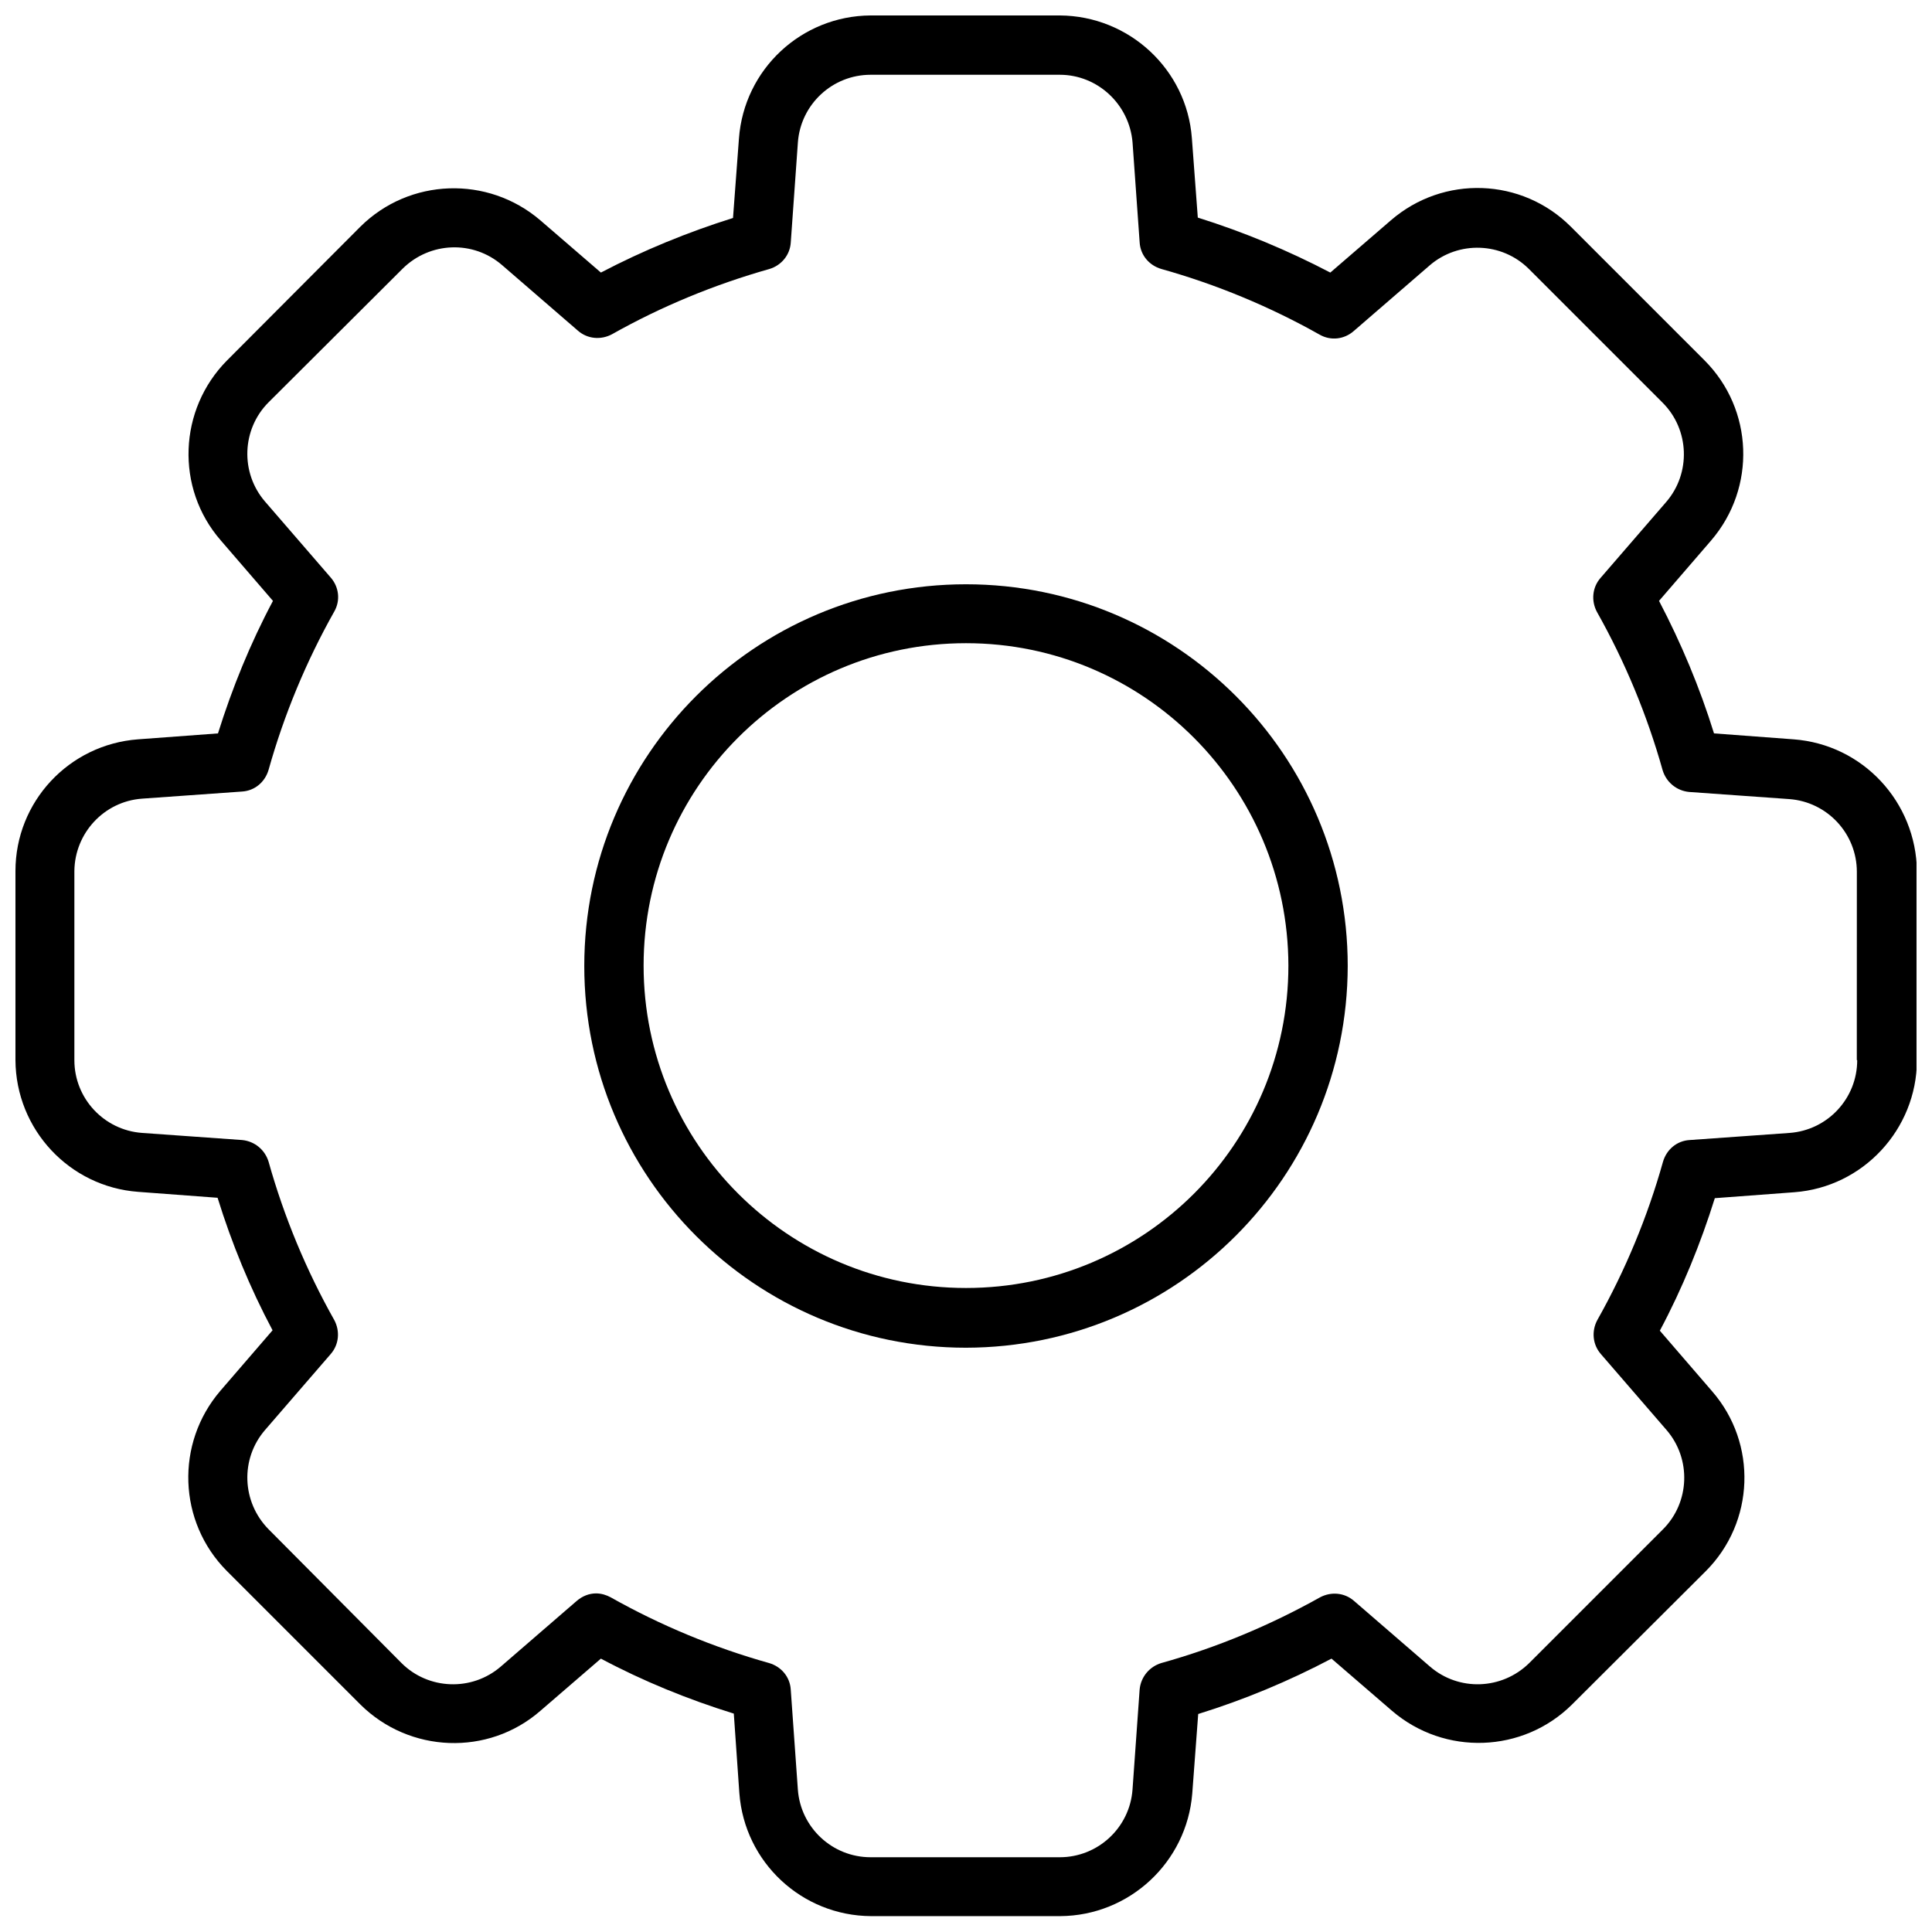
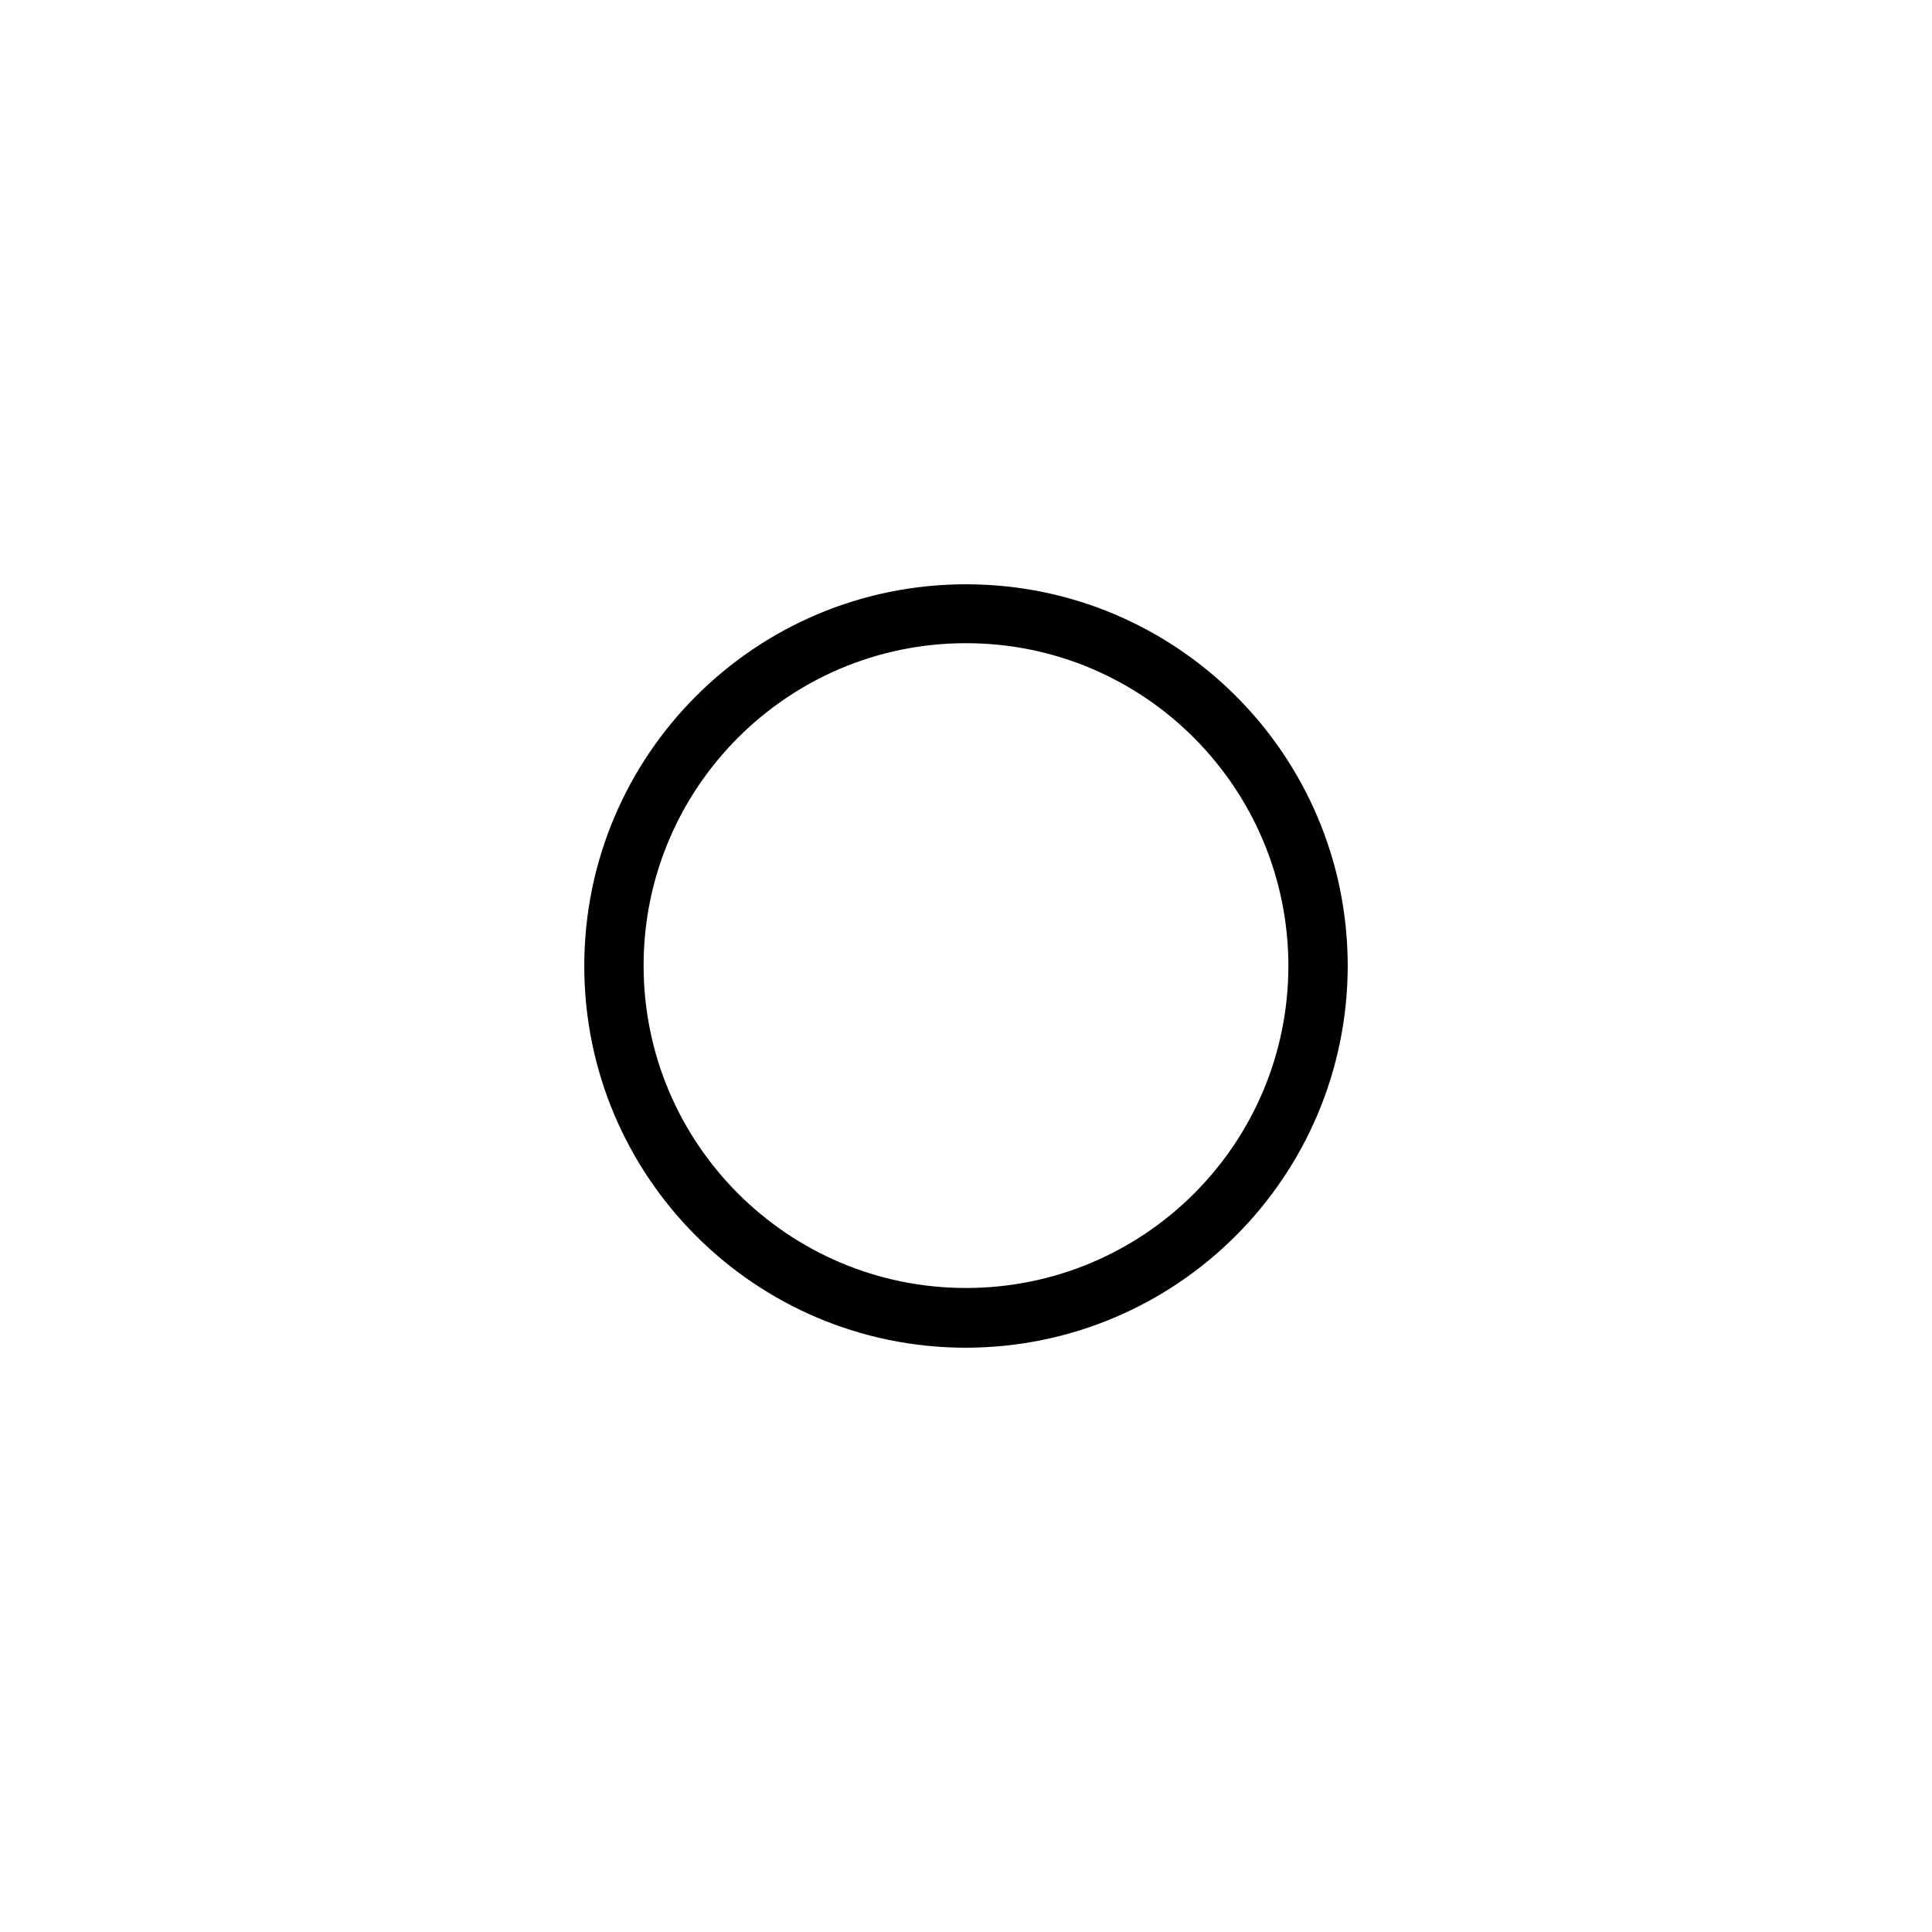
<svg xmlns="http://www.w3.org/2000/svg" width="800px" height="800px" version="1.1" viewBox="144 144 512 512">
  <defs>
    <clipPath id="a">
      <path d="m148.09 148.09h503.81v503.81h-503.81z" />
    </clipPath>
  </defs>
  <path d="m400 298.84c-55.875 0-101.16 45.285-101.16 101.16s45.285 101.16 101.16 101.16c55.875-0.105 101.05-45.285 101.16-101.16 0-55.875-45.289-101.16-101.16-101.16zm0 186.49c-47.172 0-85.438-38.262-85.438-85.438 0-47.172 38.262-85.438 85.438-85.438 47.172 0 85.332 38.262 85.438 85.438-0.004 47.281-38.266 85.438-85.438 85.438z" />
  <g clip-path="url(#a)">
-     <path d="m619.3 339.93-21.07-1.574c-3.773-12.16-8.699-23.902-14.57-35.117l13.836-16.039c11.949-13.941 11.215-34.699-1.781-47.699l-35.434-35.434c-12.996-12.992-33.754-13.727-47.695-1.672l-16.039 13.84c-11.215-5.871-23.062-10.797-35.117-14.57l-1.574-21.074c-1.363-18.242-16.668-32.391-35.012-32.496h-50.109c-18.344 0.105-33.547 14.258-34.906 32.602l-1.574 21.07c-12.055 3.773-23.797 8.598-35.012 14.465l-16.039-13.836c-13.941-11.949-34.699-11.215-47.699 1.676l-35.328 35.434c-12.895 13-13.734 33.859-1.676 47.699l13.836 16.039c-5.977 11.215-10.797 23.062-14.57 35.117l-21.176 1.57c-18.344 1.363-32.496 16.562-32.496 34.906v50.109c0.105 18.344 14.258 33.547 32.496 34.906l21.07 1.574c3.773 12.16 8.598 23.902 14.57 35.117l-13.836 16.039c-11.949 13.941-11.215 34.699 1.676 47.699l35.434 35.434c13 12.895 33.859 13.734 47.699 1.676l16.039-13.836c11.215 5.977 23.062 10.797 35.223 14.57l1.469 21.07c1.363 18.344 16.562 32.496 34.906 32.602h50.109c18.344-0.105 33.547-14.258 35.012-32.496l1.574-21.07c12.16-3.773 24.008-8.699 35.328-14.676l16.039 13.836c13.941 11.949 34.699 11.215 47.699-1.676l35.434-35.328c13-13 13.734-33.859 1.676-47.699l-13.836-16.039c5.977-11.215 10.797-23.062 14.57-35.117l21.07-1.574c18.242-1.363 32.391-16.668 32.496-34.906v-50.109c-0.215-18.445-14.363-33.648-32.711-35.012zm16.879 85.02c0 10.168-7.863 18.555-17.926 19.289l-26.523 1.887c-3.356 0.211-6.082 2.516-7.023 5.766-4.09 14.57-9.957 28.723-17.402 41.934-1.574 2.934-1.258 6.5 0.945 9.016l17.402 20.129c6.606 7.652 6.184 19.184-0.945 26.312l-35.434 35.434c-7.234 7.129-18.66 7.547-26.312 0.945l-20.129-17.402c-2.516-2.203-6.082-2.516-9.016-0.945-13.312 7.441-27.359 13.312-42.035 17.402-3.144 0.945-5.449 3.668-5.766 7.023l-1.887 26.523c-0.734 10.062-9.121 17.926-19.289 17.926h-50.109c-10.168 0-18.555-7.863-19.289-17.926l-1.887-26.523c-0.211-3.356-2.516-6.082-5.766-7.023-14.57-4.09-28.723-9.957-41.934-17.402-1.152-0.629-2.516-1.047-3.879-1.047-1.887 0-3.668 0.734-5.137 1.992l-20.129 17.402c-7.652 6.606-19.184 6.184-26.312-0.945l-35.215-35.438c-7.129-7.234-7.547-18.66-0.945-26.312l17.402-20.129c2.203-2.516 2.516-6.082 0.945-9.016-7.441-13.207-13.312-27.359-17.402-41.934-0.945-3.144-3.668-5.449-7.023-5.766l-26.523-1.887c-10.062-0.734-17.926-9.121-17.926-19.289v-50.109c0.105-10.062 7.863-18.449 17.926-19.184l26.523-1.887c3.356-0.211 6.082-2.516 7.023-5.766 4.09-14.57 9.957-28.723 17.402-41.934 1.676-2.934 1.258-6.5-0.945-9.016l-17.402-20.129c-6.606-7.652-6.184-19.184 0.945-26.312l35.539-35.426c7.234-7.129 18.66-7.547 26.312-0.945l20.129 17.402c2.516 2.203 6.082 2.516 9.016 0.945 13.207-7.441 27.254-13.207 41.723-17.297 3.144-0.945 5.449-3.668 5.66-7.023l1.887-26.523c0.734-10.062 9.121-17.926 19.289-17.926h50.109c10.062 0 18.449 7.863 19.289 17.926l1.887 26.523c0.211 3.356 2.516 6.082 5.766 7.023 14.57 4.09 28.723 9.957 41.934 17.402 2.934 1.676 6.5 1.258 9.016-0.945l20.129-17.402c7.652-6.606 19.184-6.184 26.312 0.945l35.434 35.434c7.129 7.129 7.547 18.66 0.945 26.312l-17.402 20.129c-2.203 2.516-2.516 6.082-0.945 9.016 7.441 13.207 13.312 27.359 17.402 41.934 0.945 3.144 3.668 5.449 7.023 5.766l26.523 1.887c10.062 0.734 17.926 9.121 17.926 19.289l-0.012 49.895z" />
-   </g>
+     </g>
</svg>